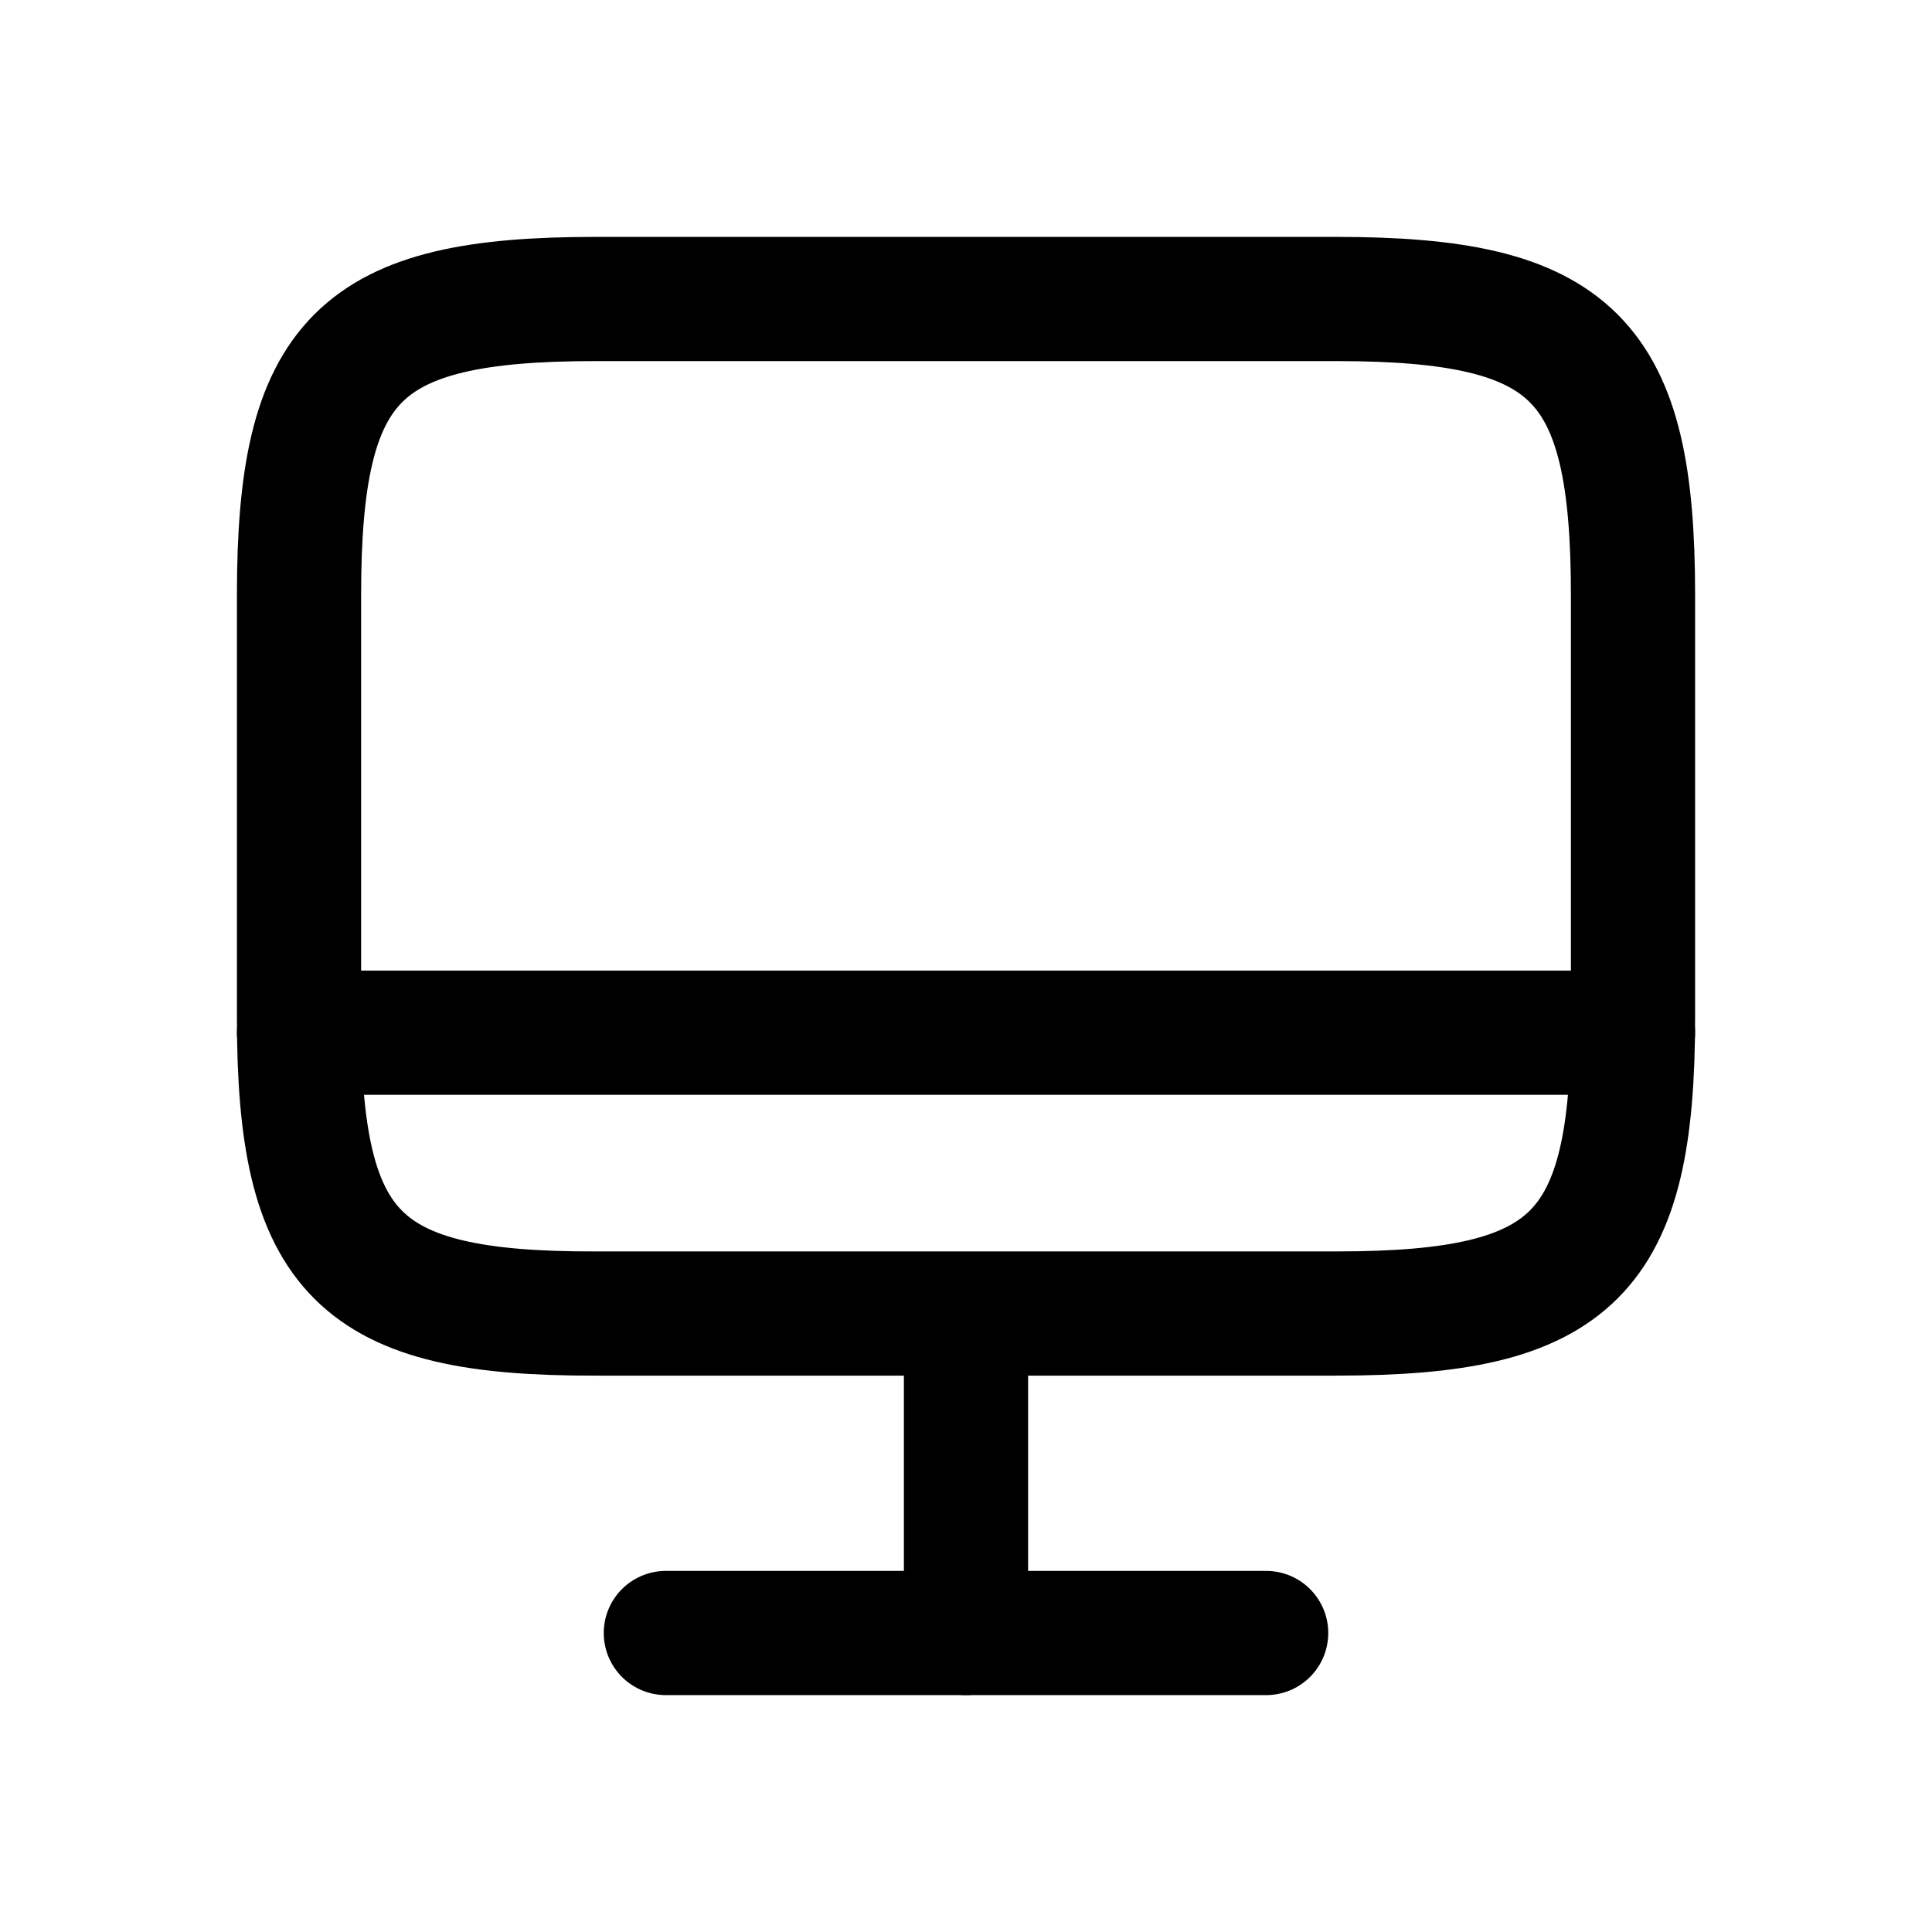
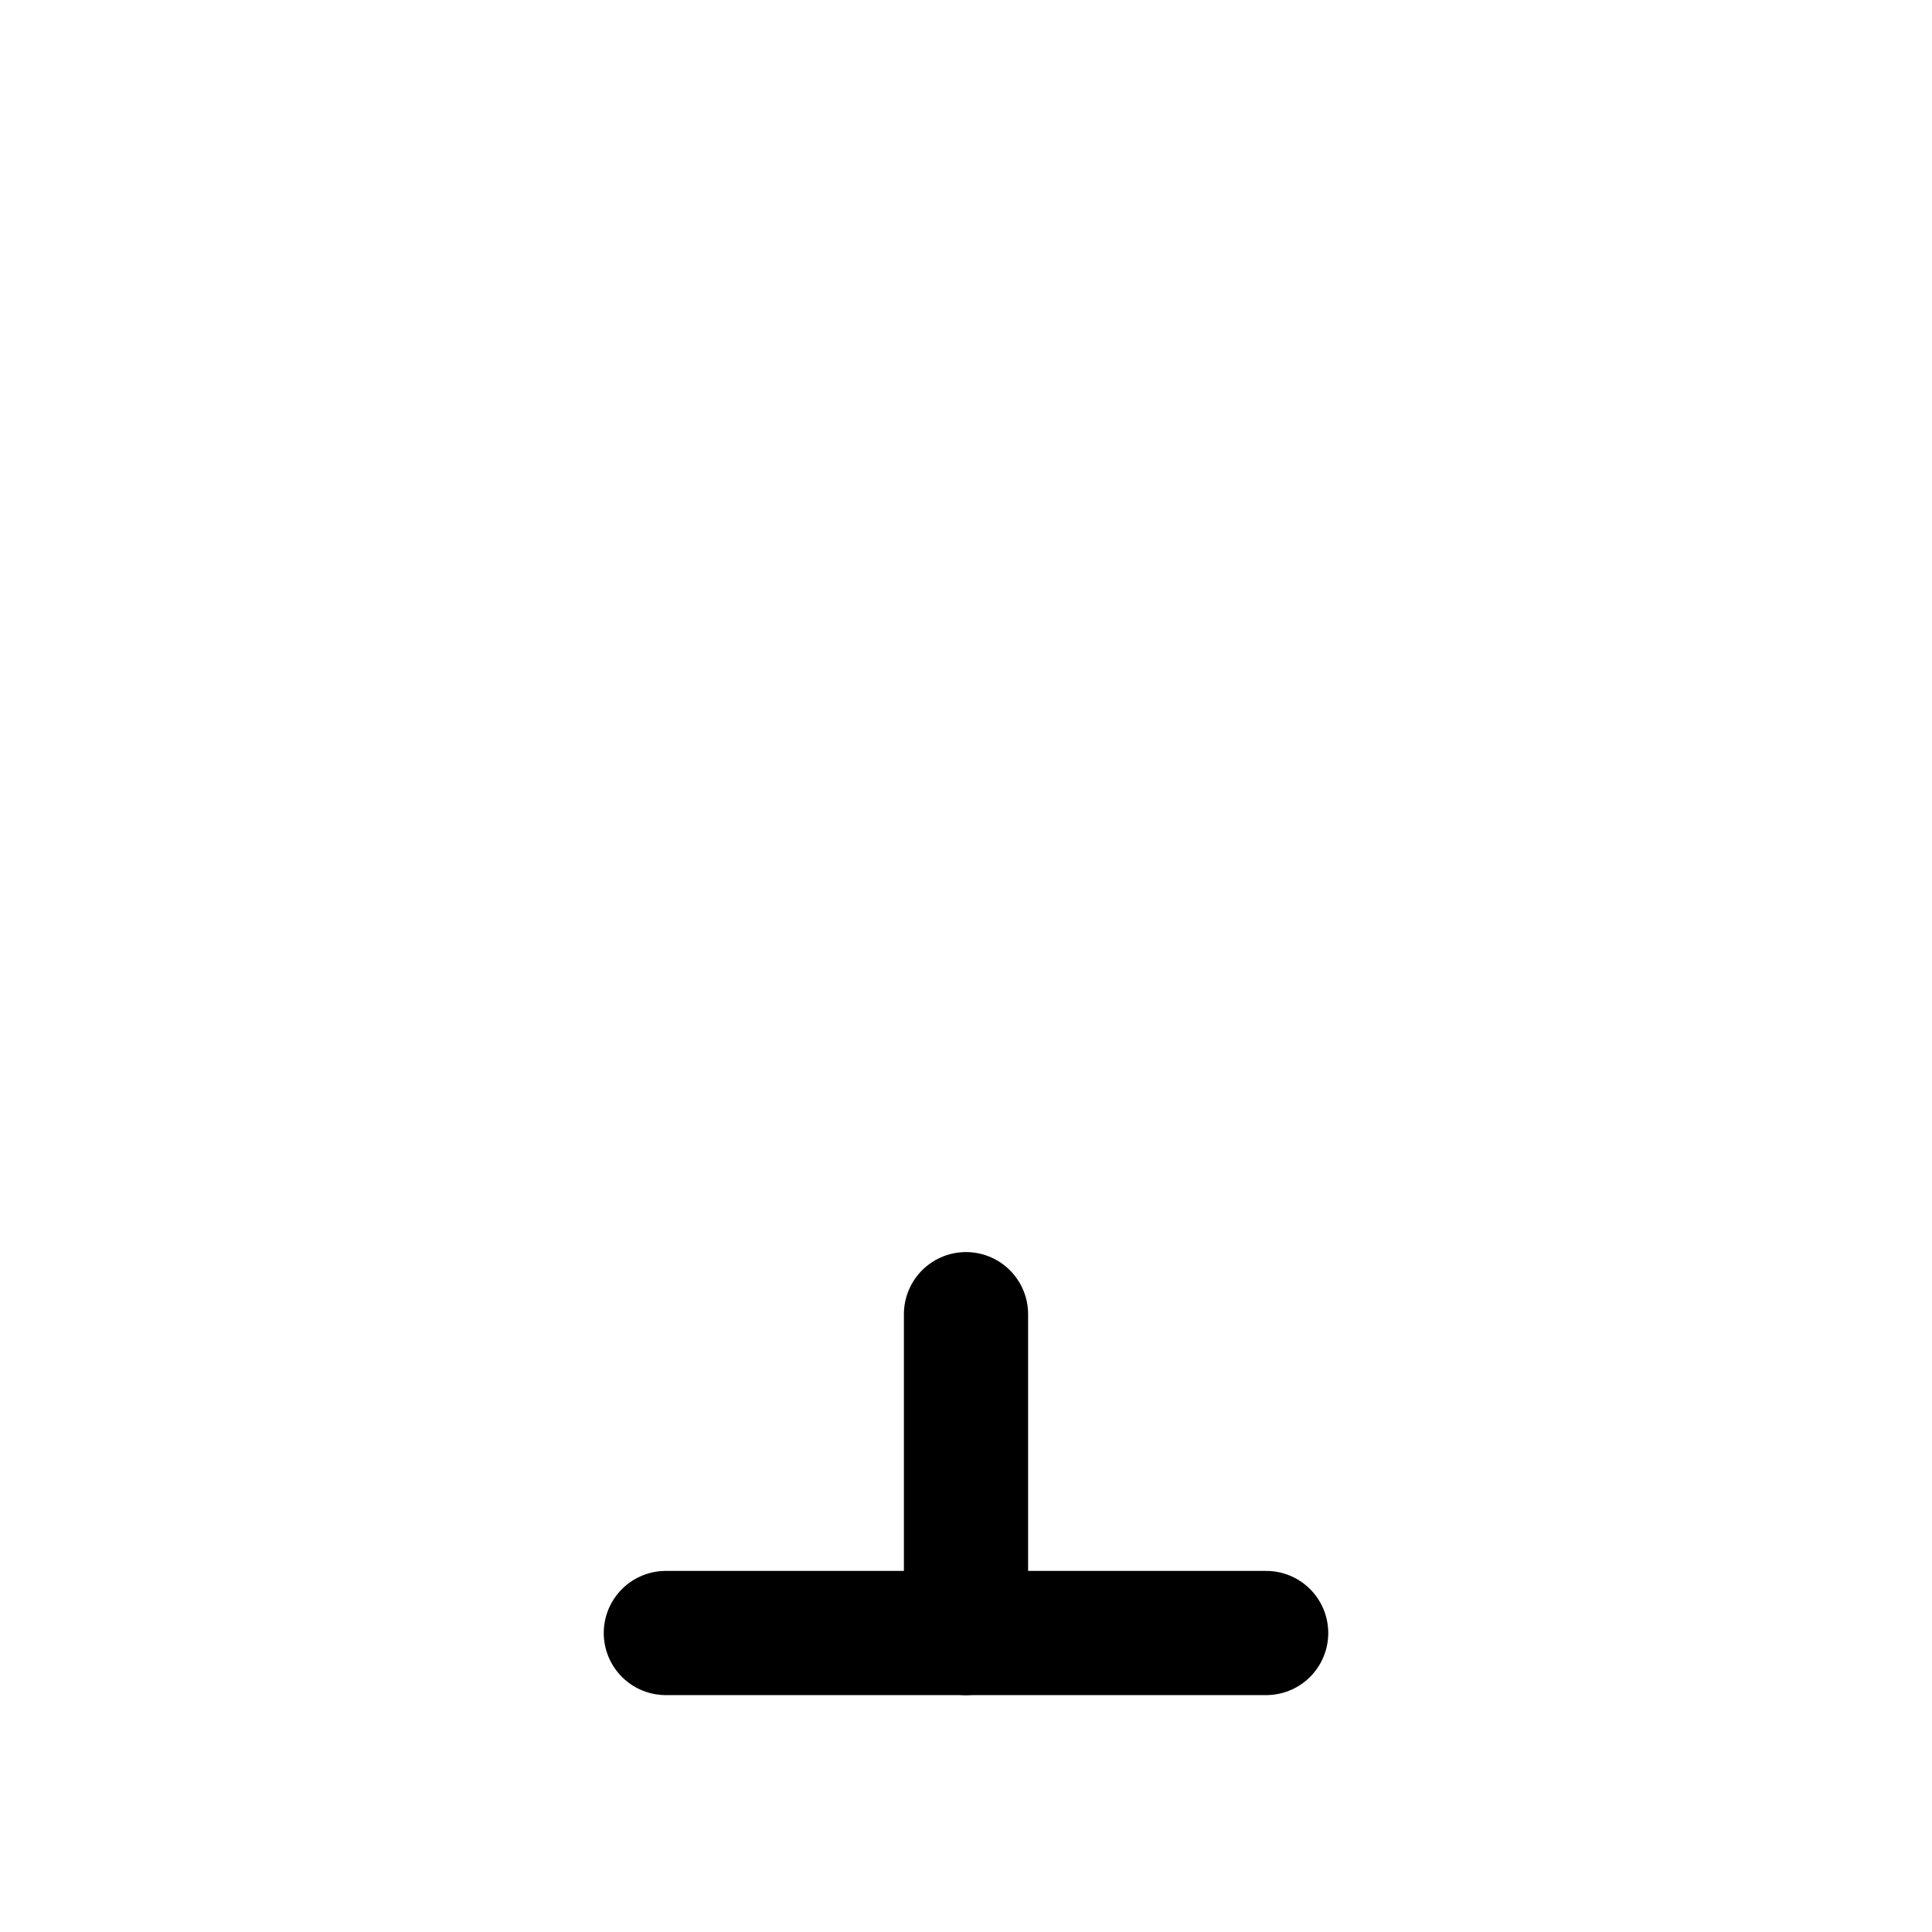
<svg xmlns="http://www.w3.org/2000/svg" width="70" height="70" viewBox="0 0 70 70" fill="none">
-   <path d="M21.564 10.833H48.413C57.016 10.833 59.167 12.984 59.167 21.563V36.861C59.167 45.464 57.016 47.591 48.437 47.591H21.564C12.984 47.615 10.834 45.464 10.834 36.885V21.563C10.834 12.984 12.984 10.833 21.564 10.833Z" stroke="black" stroke-width="4.5" stroke-linecap="round" stroke-linejoin="round" />
  <path d="M35 47.615V59.167" stroke="black" stroke-width="4.5" stroke-linecap="round" stroke-linejoin="round" />
-   <path d="M10.834 37.417H59.167" stroke="black" stroke-width="4.5" stroke-linecap="round" stroke-linejoin="round" />
  <path d="M24.125 59.167H45.875" stroke="black" stroke-width="4.5" stroke-linecap="round" stroke-linejoin="round" />
</svg>